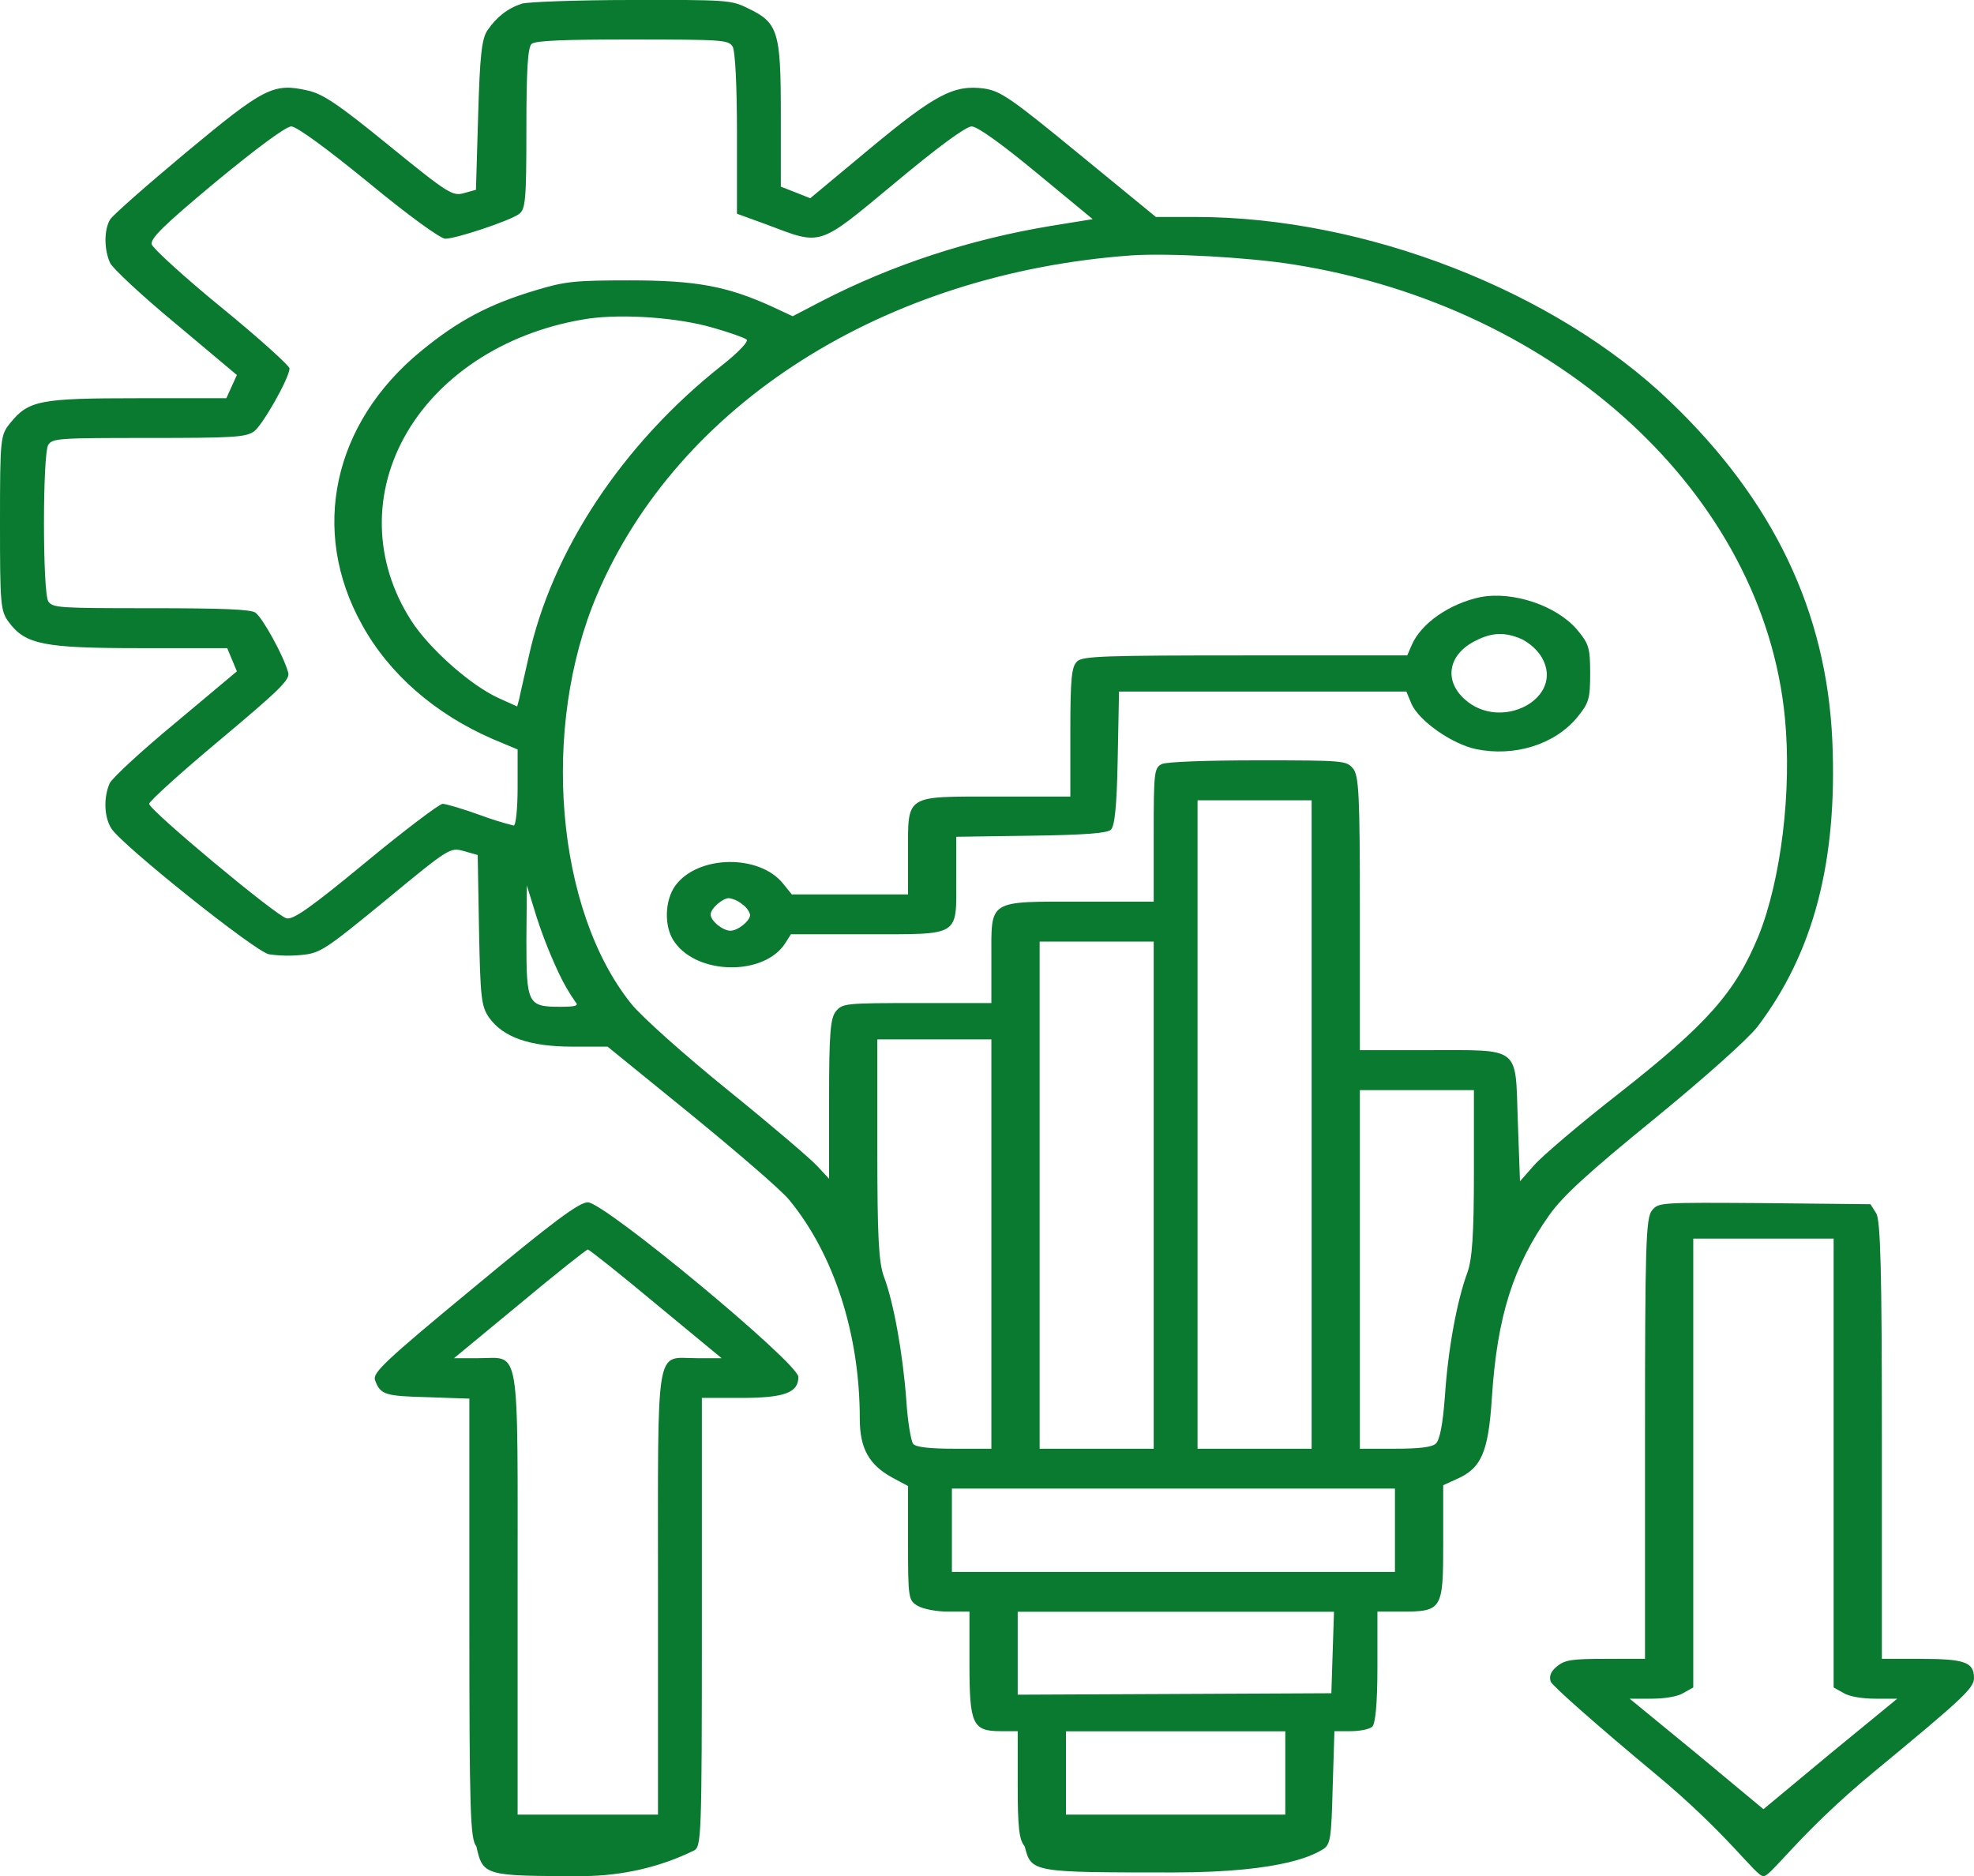
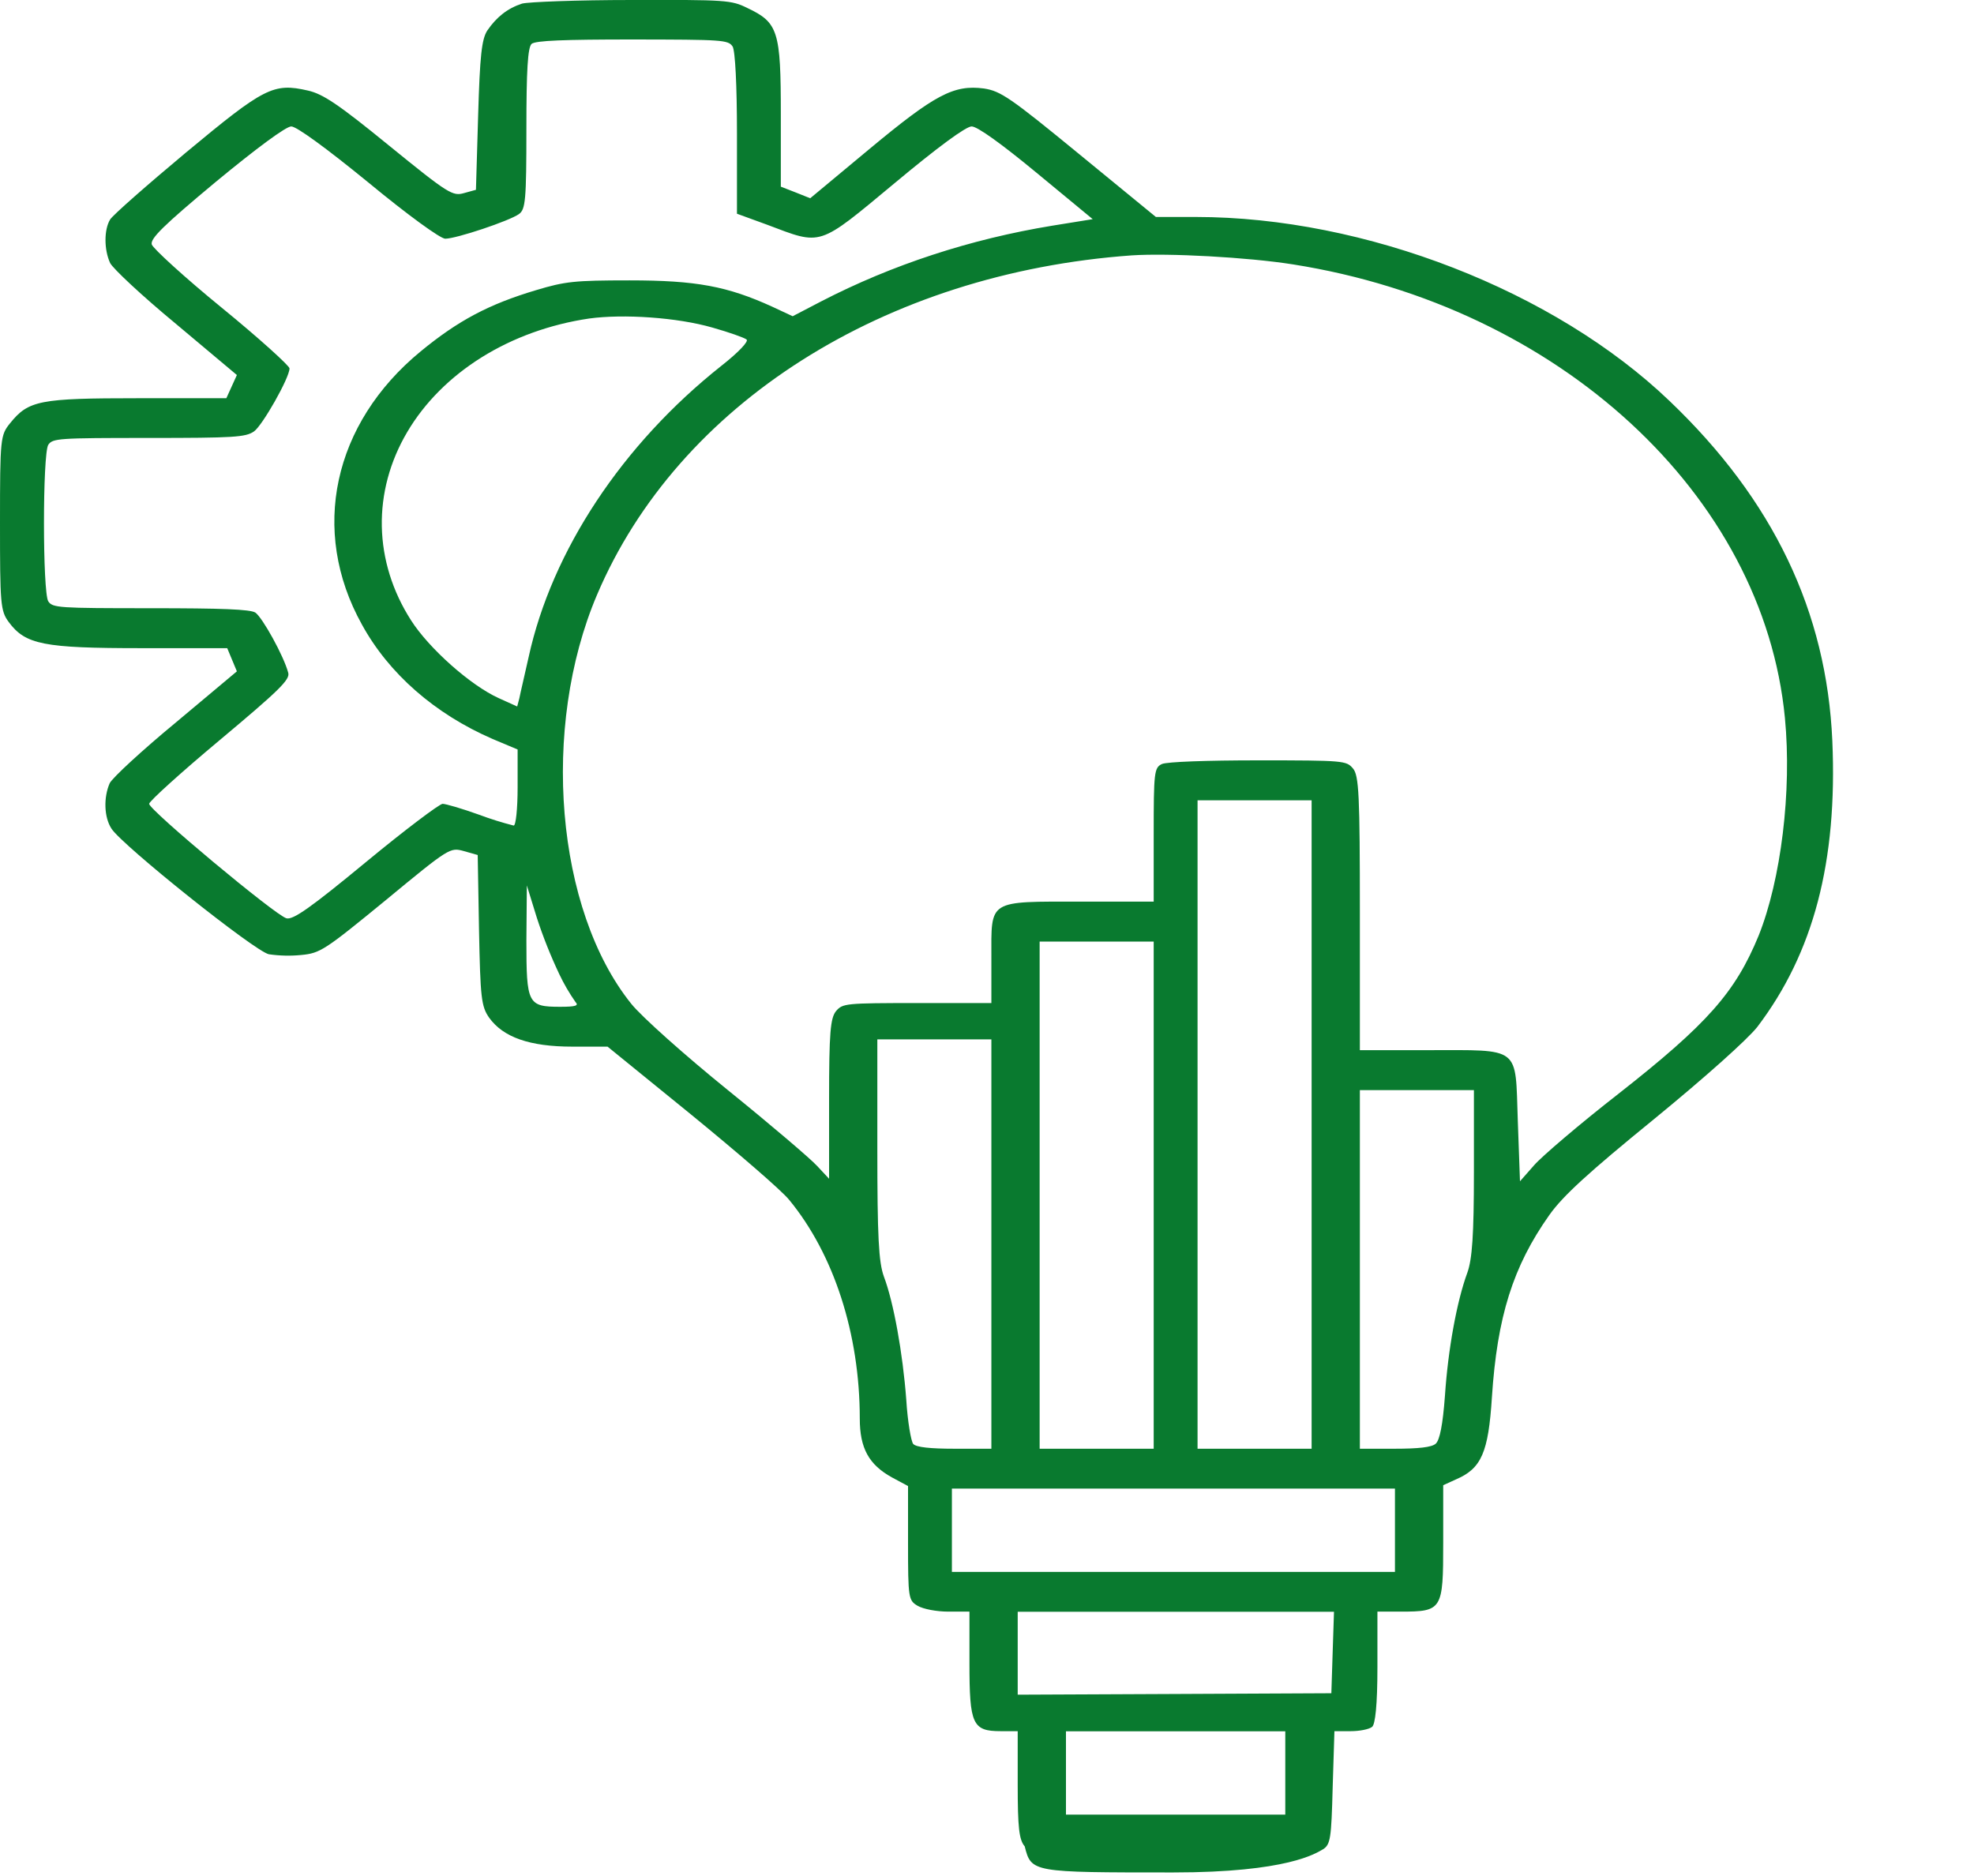
<svg xmlns="http://www.w3.org/2000/svg" width="101" height="96" viewBox="0 0 101 96" fill="none">
  <g clip-path="url(#clip0_354_8587)">
    <path fill-rule="evenodd" clip-rule="evenodd" d="M26.709 0.185C25.968 0.426 25.407 0.871 24.936 1.557C24.644 2.002 24.554 2.854 24.464 5.913L24.352 9.712L23.746 9.879C23.163 10.046 22.961 9.935 19.908 7.451C17.305 5.325 16.519 4.806 15.756 4.634C13.983 4.226 13.512 4.485 9.516 7.803C7.519 9.471 5.768 11.01 5.634 11.232C5.319 11.751 5.319 12.771 5.634 13.456C5.768 13.734 7.272 15.143 9 16.57L12.12 19.189L11.851 19.782L11.581 20.376H7.07C2.02 20.376 1.459 20.487 0.516 21.655C0.022 22.266 0 22.415 0 26.752C0 30.904 0.022 31.256 0.449 31.831C1.302 32.98 2.222 33.165 7.227 33.165H11.626L11.873 33.758L12.12 34.351L9 36.965C7.272 38.392 5.746 39.801 5.611 40.079C5.297 40.802 5.319 41.803 5.701 42.396C6.24 43.248 13.063 48.698 13.758 48.827C14.307 48.907 14.867 48.92 15.419 48.864C16.384 48.772 16.609 48.623 19.729 46.066C23.006 43.359 23.028 43.359 23.724 43.545L24.442 43.749L24.509 47.586C24.577 51.033 24.622 51.496 25.026 52.071C25.744 53.072 27.09 53.554 29.29 53.554H31.086L35.372 57.038C37.707 58.948 39.974 60.894 40.378 61.394C42.667 64.175 43.991 68.252 43.991 72.59C43.991 74.109 44.462 74.944 45.63 75.592L46.46 76.037V78.96C46.46 81.778 46.482 81.889 46.954 82.167C47.246 82.334 47.919 82.463 48.525 82.463H49.602V85.114C49.602 88.228 49.759 88.58 51.196 88.58H52.071V91.323C52.071 93.492 52.139 94.141 52.43 94.474C52.767 95.809 52.789 95.809 60.016 95.809C65.897 95.809 67.333 94.826 67.692 94.623C68.074 94.382 68.119 94.067 68.186 91.472L68.276 88.58H69.106C69.555 88.58 70.049 88.487 70.206 88.358C70.363 88.228 70.476 87.264 70.476 85.299V82.463H71.665C73.797 82.463 73.842 82.371 73.842 78.942V75.995L74.493 75.698C75.795 75.142 76.154 74.326 76.334 71.49C76.603 67.376 77.411 64.799 79.274 62.167C79.97 61.185 81.271 59.999 84.638 57.255C87.264 55.105 89.396 53.196 89.912 52.547C92.785 48.766 94.02 44.095 93.751 37.904C93.459 31.306 90.743 25.597 85.424 20.518C79.543 14.884 69.847 11.102 61.184 11.102H59.141L55.213 7.883C51.69 4.991 51.196 4.658 50.343 4.528C48.794 4.324 47.829 4.843 44.462 7.642L41.455 10.144L40.714 9.848L39.951 9.551V5.825C39.951 1.599 39.816 1.155 38.245 0.413C37.415 -0 37.146 -0.013 32.32 -0C29.537 -0 27.023 0.098 26.709 0.185ZM37.482 2.372C37.617 2.595 37.707 4.356 37.707 6.839V10.936L39.233 11.492C42.083 12.567 41.814 12.659 45.787 9.36C47.986 7.525 49.423 6.469 49.714 6.469C50.006 6.469 51.241 7.358 53.036 8.841L55.909 11.214L53.844 11.547C49.649 12.234 45.641 13.547 42.016 15.421L40.557 16.181L39.525 15.699C37.213 14.643 35.619 14.346 32.208 14.346C29.38 14.346 28.908 14.402 27.427 14.847C25.003 15.569 23.432 16.409 21.524 17.979C17.035 21.668 15.846 27.154 18.517 31.955C19.894 34.468 22.248 36.529 25.205 37.812L26.484 38.349V40.295C26.484 41.371 26.395 42.242 26.282 42.242C25.678 42.088 25.085 41.902 24.509 41.686C23.634 41.371 22.804 41.13 22.646 41.13C22.489 41.13 20.716 42.464 18.719 44.114C15.891 46.449 14.993 47.08 14.656 46.987C14.095 46.839 7.631 41.445 7.631 41.13C7.631 41 9.27 39.517 11.245 37.867C14.252 35.347 14.858 34.772 14.746 34.42C14.522 33.567 13.422 31.584 13.063 31.343C12.793 31.176 11.357 31.121 7.698 31.121C2.985 31.121 2.693 31.102 2.469 30.768C2.177 30.287 2.177 23.243 2.469 22.761C2.693 22.427 2.985 22.409 7.609 22.409C11.963 22.409 12.569 22.372 12.995 22.075C13.422 21.779 14.813 19.332 14.813 18.85C14.813 18.72 13.265 17.312 11.357 15.755C9.449 14.198 7.833 12.715 7.766 12.511C7.676 12.214 8.349 11.547 11.043 9.304C13.152 7.562 14.634 6.469 14.903 6.469C15.172 6.469 16.699 7.581 18.853 9.342C20.873 11.01 22.534 12.214 22.781 12.214C23.342 12.214 26.058 11.306 26.552 10.954C26.888 10.713 26.933 10.25 26.933 6.561C26.933 3.633 27.001 2.409 27.203 2.243C27.405 2.076 28.864 2.02 32.365 2.02C36.966 2.026 37.258 2.039 37.482 2.378V2.372ZM66.166 13.53C79.768 15.681 90.227 25.319 91.326 36.737C91.686 40.481 91.124 45.022 89.98 47.877C88.79 50.768 87.376 52.381 82.82 55.958C80.822 57.515 78.87 59.183 78.488 59.628L77.77 60.443L77.658 57.33C77.523 53.493 77.86 53.734 73.012 53.734H69.578V46.727C69.578 40.685 69.533 39.665 69.219 39.313C68.882 38.924 68.77 38.905 64.393 38.905C61.722 38.905 59.725 38.98 59.455 39.091C59.051 39.276 59.029 39.517 59.029 42.705V46.134H55.37C50.5 46.134 50.724 46.004 50.724 49.026V51.324H46.931C43.251 51.324 43.116 51.343 42.779 51.732C42.487 52.084 42.42 52.844 42.42 56.236V60.314L41.814 59.665C41.5 59.313 39.435 57.552 37.235 55.773C35.036 53.993 32.814 52.01 32.298 51.361C28.437 46.56 27.652 37.237 30.547 30.435C34.699 20.667 45.248 13.975 57.907 13.067C59.77 12.943 63.832 13.16 66.166 13.53ZM36.45 16.761C37.303 17.002 38.088 17.28 38.2 17.373C38.313 17.466 37.796 18.022 36.899 18.726C31.849 22.73 28.235 28.179 27.046 33.628C26.844 34.537 26.619 35.482 26.574 35.723L26.462 36.149L25.519 35.723C24.083 35.074 21.951 33.184 21.03 31.738C20.082 30.258 19.57 28.615 19.536 26.941C19.503 25.267 19.948 23.61 20.836 22.106C21.724 20.601 23.03 19.291 24.647 18.281C26.265 17.272 28.148 16.593 30.143 16.298C31.894 16.057 34.654 16.242 36.45 16.761ZM67.109 57.539V74.128H61.273V40.95H67.109V57.539ZM28.617 49.847C28.849 50.339 29.127 50.816 29.447 51.274C29.627 51.459 29.447 51.515 28.662 51.515C27.001 51.515 26.933 51.367 26.933 48.123L26.956 45.306L27.472 46.974C27.79 47.948 28.172 48.907 28.617 49.847ZM59.029 61.153V74.128H53.193V48.179H59.029V61.153ZM50.724 63.656V74.128H48.839C47.605 74.128 46.886 74.054 46.729 73.887C46.617 73.776 46.438 72.738 46.37 71.626C46.191 69.235 45.719 66.621 45.226 65.324C44.956 64.582 44.889 63.285 44.889 58.781V53.183H50.724V63.656ZM75.413 59.986C75.413 63.192 75.324 64.434 75.077 65.12C74.538 66.584 74.089 69.049 73.932 71.403C73.82 72.923 73.663 73.683 73.461 73.869C73.259 74.054 72.585 74.128 71.351 74.128H69.578V55.778H75.413V59.986ZM71.373 78.299V80.43H48.704V76.167H71.373V78.299ZM68.186 84.545L68.119 86.639L60.106 86.677L52.071 86.713V82.469H68.254L68.186 84.545ZM65.762 90.717V92.849H54.54V88.586H65.762V90.717Z" fill="#097A2F" />
-     <path fill-rule="evenodd" clip-rule="evenodd" d="M75.75 30.552C74.156 30.885 72.697 31.905 72.226 33.017L72.001 33.536H63.742C56.515 33.536 55.415 33.573 55.123 33.833C54.831 34.092 54.764 34.661 54.764 37.441V40.759H50.971C46.258 40.759 46.46 40.629 46.46 43.669V45.764H40.512L40.063 45.208C38.851 43.706 35.731 43.743 34.564 45.3C34.003 46.06 33.958 47.45 34.519 48.21C35.709 49.897 39.098 49.934 40.175 48.266L40.467 47.803H44.327C49.175 47.803 48.928 47.951 48.928 44.967V42.816L52.744 42.761C55.482 42.724 56.627 42.631 56.829 42.464C57.031 42.297 57.143 41.297 57.188 38.813L57.255 35.384H71.957L72.226 36.033C72.63 36.904 74.291 38.072 75.525 38.331C76.482 38.529 77.49 38.481 78.412 38.193C79.335 37.905 80.129 37.39 80.687 36.718C81.293 35.977 81.361 35.773 81.361 34.457C81.361 33.141 81.293 32.937 80.687 32.214C79.632 30.978 77.388 30.237 75.75 30.552ZM77.859 32.702C78.302 32.933 78.659 33.26 78.892 33.647C80.081 35.723 76.782 37.484 74.919 35.76C73.864 34.796 74.111 33.48 75.48 32.794C76.333 32.35 77.007 32.331 77.859 32.702ZM37.976 46.27C38.179 46.407 38.321 46.596 38.38 46.807C38.38 47.122 37.751 47.623 37.37 47.623C36.988 47.623 36.36 47.122 36.36 46.789C36.36 46.492 36.966 45.955 37.302 45.955C37.56 46.001 37.795 46.111 37.976 46.27Z" fill="#097A2F" />
-     <path fill-rule="evenodd" clip-rule="evenodd" d="M24.262 65.862C19.639 69.68 19.055 70.249 19.19 70.62C19.459 71.361 19.683 71.435 21.883 71.491L24.015 71.565V82.816C24.015 92.695 24.06 94.104 24.374 94.475C24.711 95.995 24.801 95.995 29.873 95.995C31.85 95.979 33.786 95.531 35.484 94.697C35.888 94.512 35.911 94.178 35.911 83.02V71.528H37.886C40.13 71.528 40.849 71.268 40.849 70.453C40.849 69.749 30.928 61.519 30.075 61.519C29.626 61.524 28.325 62.488 24.262 65.862ZM33.554 66.714L36.921 69.495H35.642C33.509 69.495 33.666 68.494 33.666 81.468V92.849H26.484V81.505C26.484 68.531 26.641 69.495 24.487 69.495H23.23L26.596 66.714C28.437 65.176 30.008 63.934 30.075 63.934C30.143 63.934 31.714 65.176 33.554 66.714Z" fill="#097A2F" />
-     <path fill-rule="evenodd" clip-rule="evenodd" d="M84.526 61.932C84.212 62.303 84.167 63.674 84.167 73.609V84.879H82.147C80.419 84.879 80.06 84.934 79.656 85.268C79.342 85.528 79.252 85.769 79.342 86.046C79.431 86.269 81.788 88.345 84.594 90.68C88.454 93.868 89.823 96 90.227 96C90.631 96 92.023 93.85 95.883 90.662C100.417 86.918 101 86.38 101 85.861C101 85.046 100.529 84.879 98.217 84.879H96.287V73.702C96.287 65.083 96.22 62.432 95.995 62.08L95.704 61.617L90.294 61.561C84.908 61.524 84.863 61.524 84.526 61.932ZM93.818 74.851V86.343L94.312 86.621C94.604 86.806 95.277 86.918 95.951 86.918H97.073L93.639 89.735L90.227 92.571L86.816 89.735L83.382 86.918H84.504C85.177 86.918 85.85 86.806 86.142 86.621L86.636 86.343V63.378H93.818V74.851Z" fill="#097A2F" />
  </g>
  <defs>
    <clipPath id="clip0_354_8587">
      <rect width="101" height="96" fill="white" />
    </clipPath>
  </defs>
</svg>